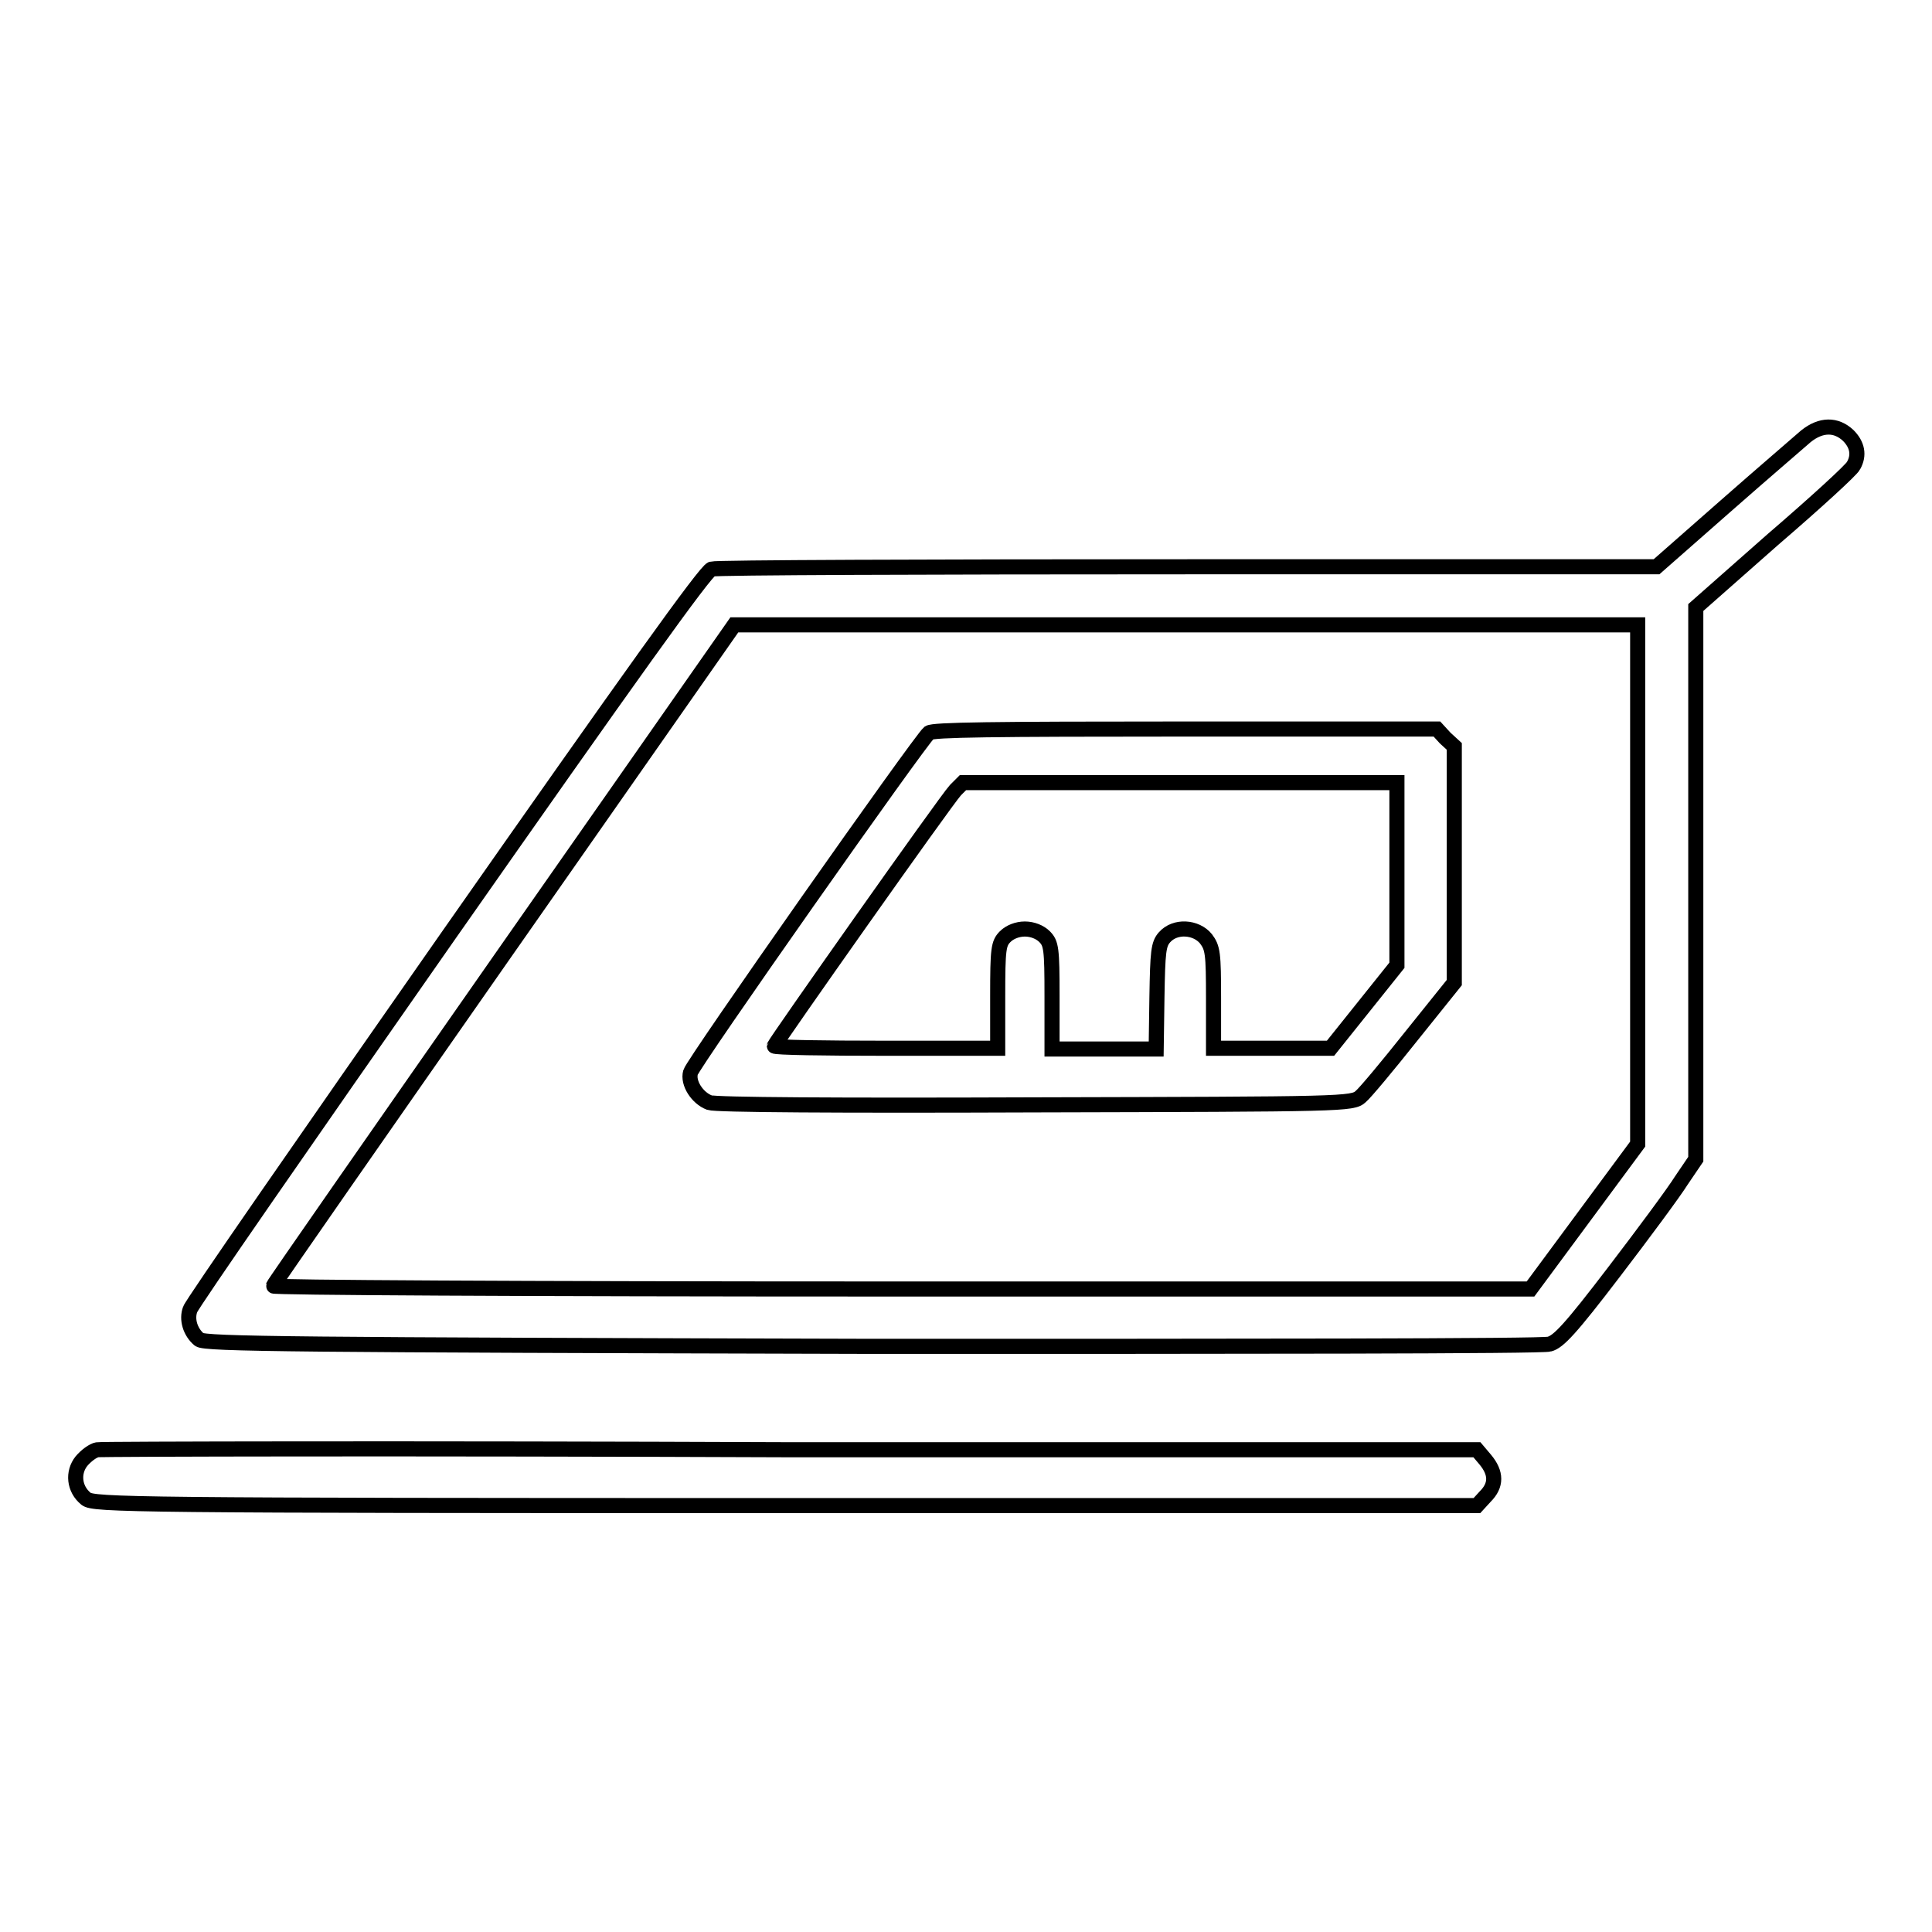
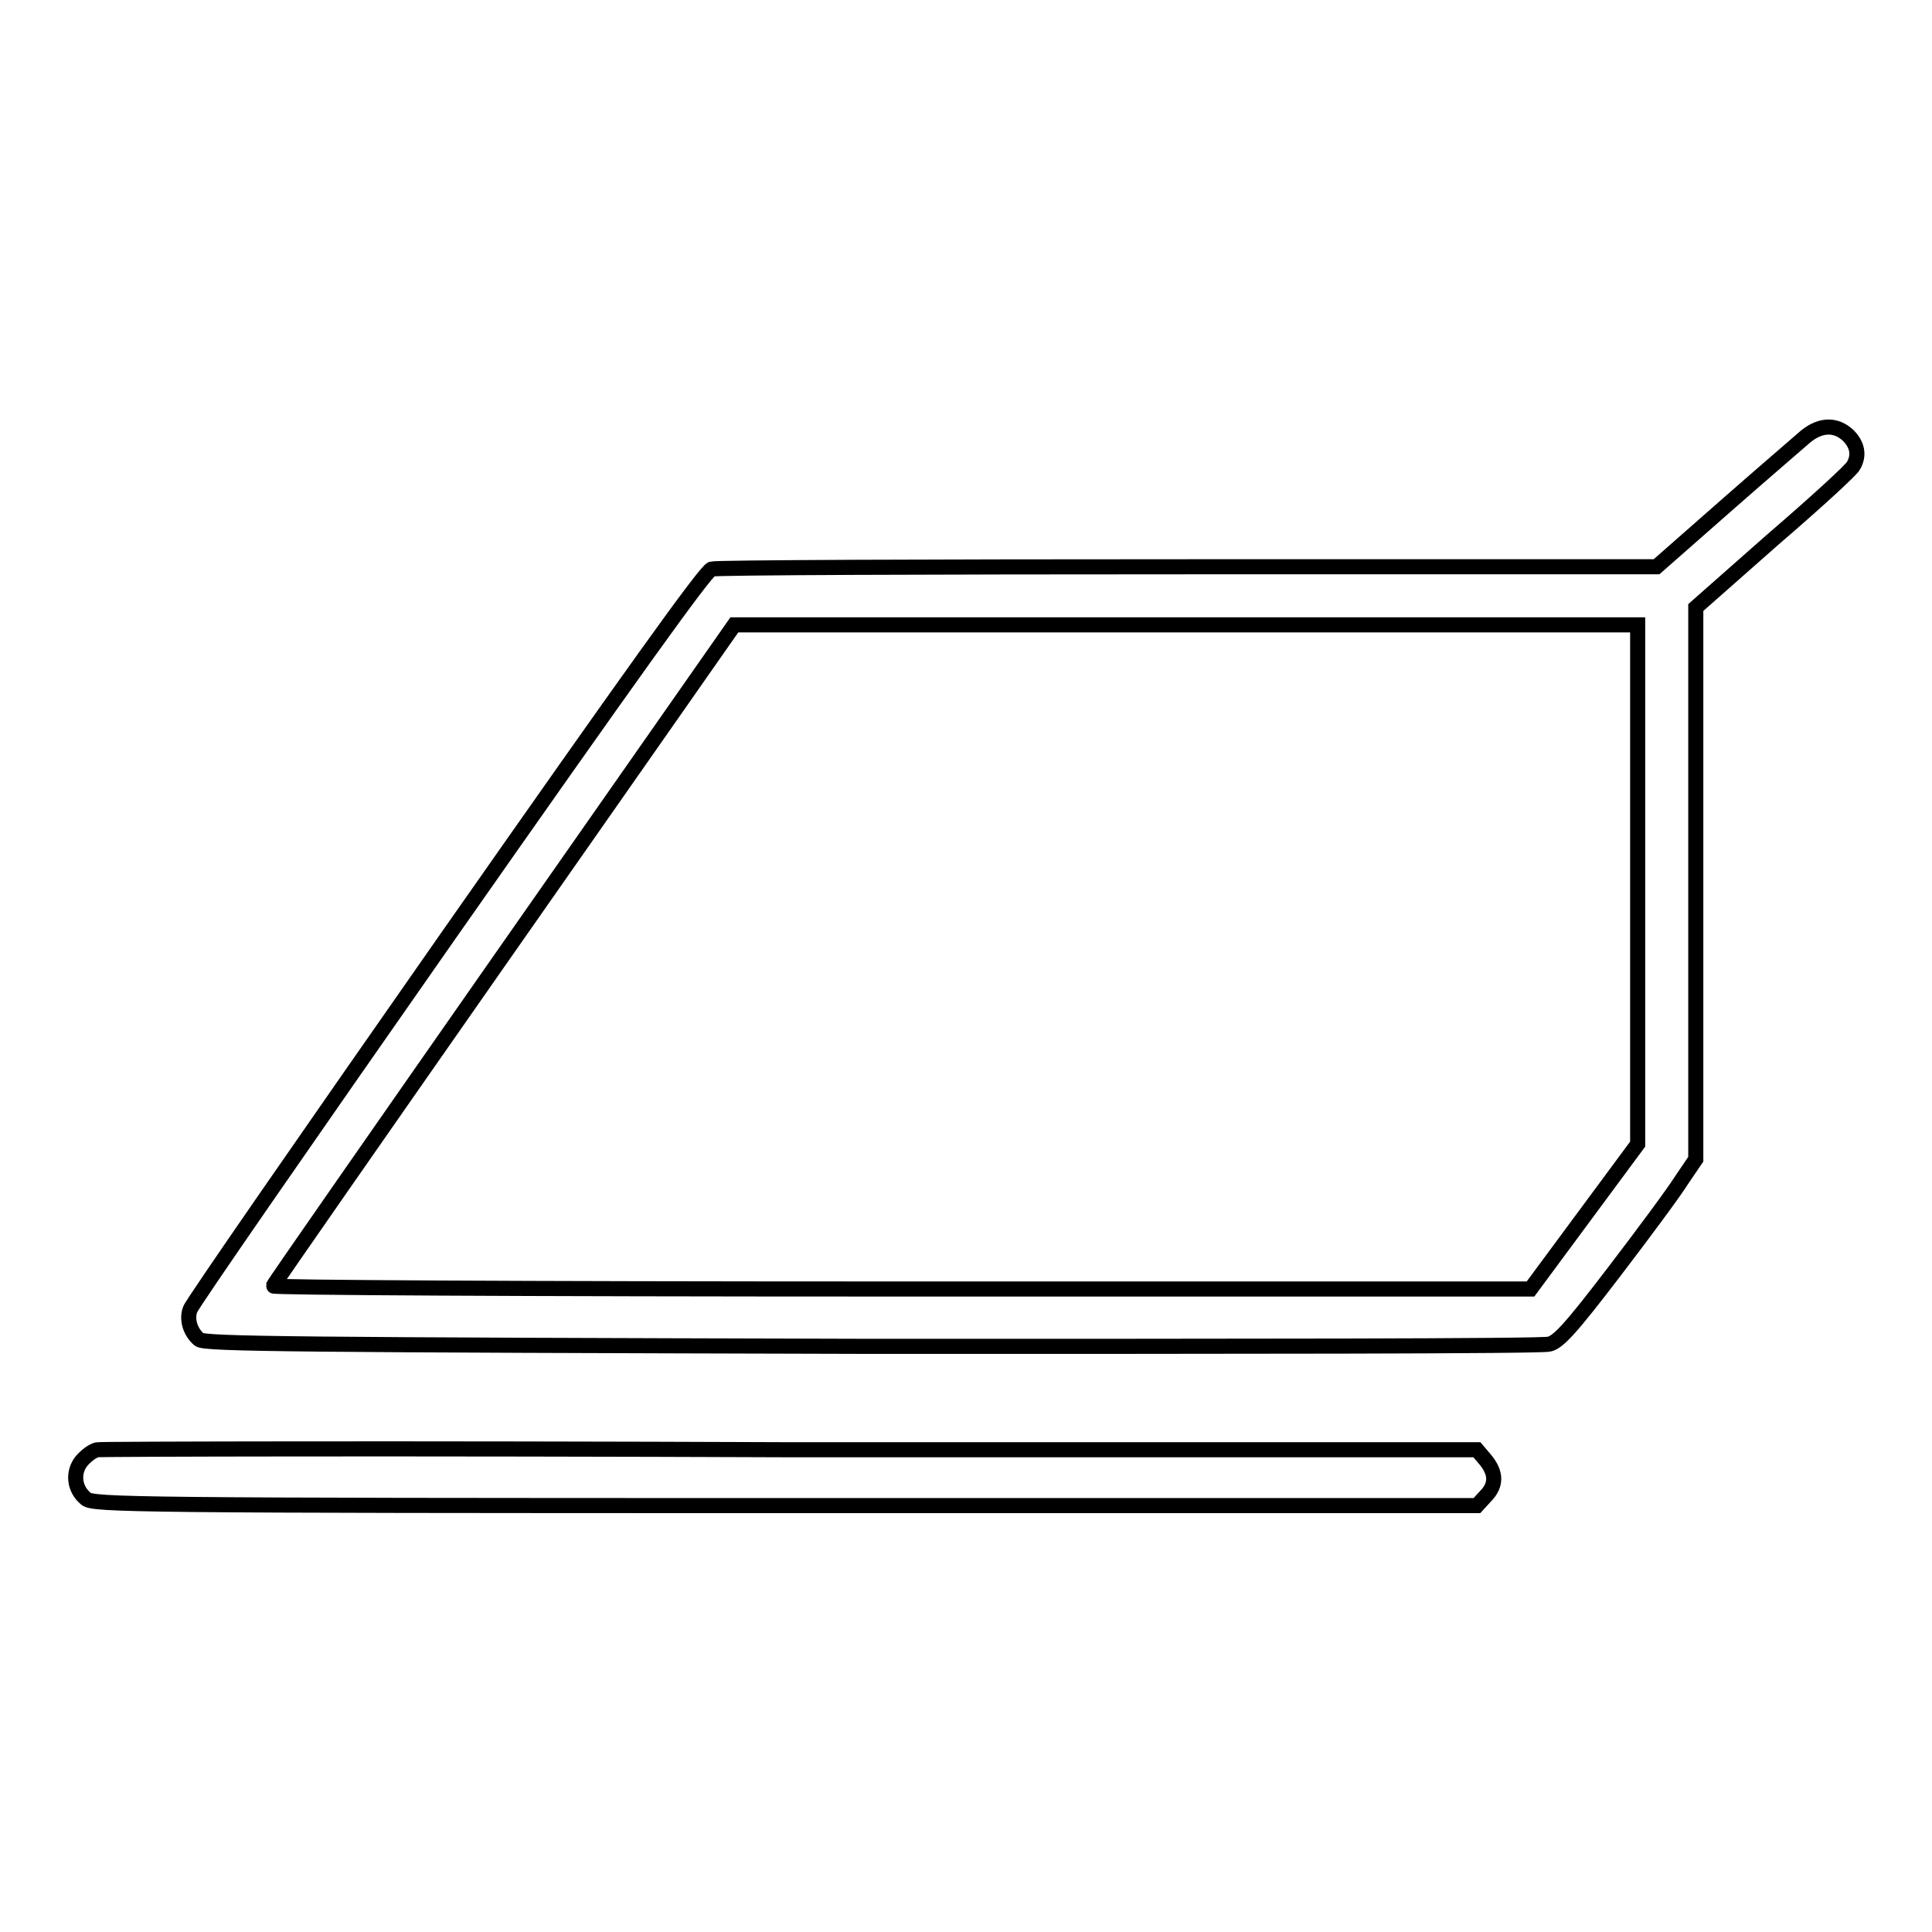
<svg xmlns="http://www.w3.org/2000/svg" version="1.1" x="0px" y="0px" viewBox="0 0 256 256" enable-background="new 0 0 256 256" xml:space="preserve">
  <g>
    <g>
      <g>
        <path stroke-width="2" fill-opacity="0" stroke="#000000" d="M239.3,57.8c-0.9,0.8-5.7,4.9-10.7,9.3l-9.1,8h-62.1c-34.1,0-62.5,0.1-63.1,0.3c-0.8,0.2-10.8,14.2-34.9,48.6c-18.6,26.6-34,48.8-34.2,49.5c-0.5,1.3,0,3,1.2,4c0.8,0.6,12.6,0.7,89.1,0.9c48.6,0,89,0,89.8-0.3c1.2-0.3,2.8-2,8.6-9.6c3.9-5.1,7.9-10.5,8.9-12.1l1.9-2.8v-36.5V80.5l10.2-9c5.7-4.9,10.5-9.3,10.7-9.8c0.8-1.4,0.5-2.8-0.7-4C243.3,56.2,241.3,56.2,239.3,57.8z M217,117.2v34.4l-7.1,9.6l-7.1,9.6h-83.4c-52,0-83.3-0.2-83.2-0.4c0.1-0.3,13.9-20.1,30.6-44l30.5-43.6l59.9,0H217V117.2z" />
-         <path stroke-width="2" fill-opacity="0" stroke="#000000" d="M123.1,97.1c-1.2,1-31.3,43.8-31.6,45c-0.4,1.4,0.9,3.4,2.5,4c0.8,0.3,16.9,0.4,43.2,0.3c41-0.1,42-0.1,43.1-1.1c0.6-0.5,3.6-4.1,6.7-8l5.7-7.1v-15.7V98.9l-1.2-1.1l-1.1-1.2h-33.3C131.2,96.6,123.7,96.7,123.1,97.1z M185.1,115.8v12.1l-4.4,5.5l-4.4,5.5l-7.7,0h-7.8v-6.6c0-6-0.1-6.7-1-7.9c-1.3-1.6-4.1-1.8-5.5-0.2c-0.8,0.9-0.9,1.9-1,7.9l-0.1,6.9h-6.9h-6.9V132c0-6.3-0.1-7-1-7.9c-0.6-0.6-1.6-1-2.6-1s-2,0.4-2.6,1c-0.9,0.9-1,1.6-1,7.9v6.9h-14.8c-8.1,0-14.8-0.1-14.8-0.3c0-0.3,22.7-32.5,24-33.9l1-1h28.8h28.7V115.8z" />
        <path stroke-width="2" fill-opacity="0" stroke="#000000" d="M12.9,192.1c-0.6,0.1-1.5,0.8-2.1,1.5c-1.2,1.5-1,3.7,0.6,5c1,0.8,6.1,0.9,92.7,0.9h91.6l1.1-1.2c1.5-1.5,1.5-3.1,0-4.9l-1.1-1.3l-90.9,0C54.8,191.9,13.4,192,12.9,192.1z" />
      </g>
    </g>
  </g>
</svg>